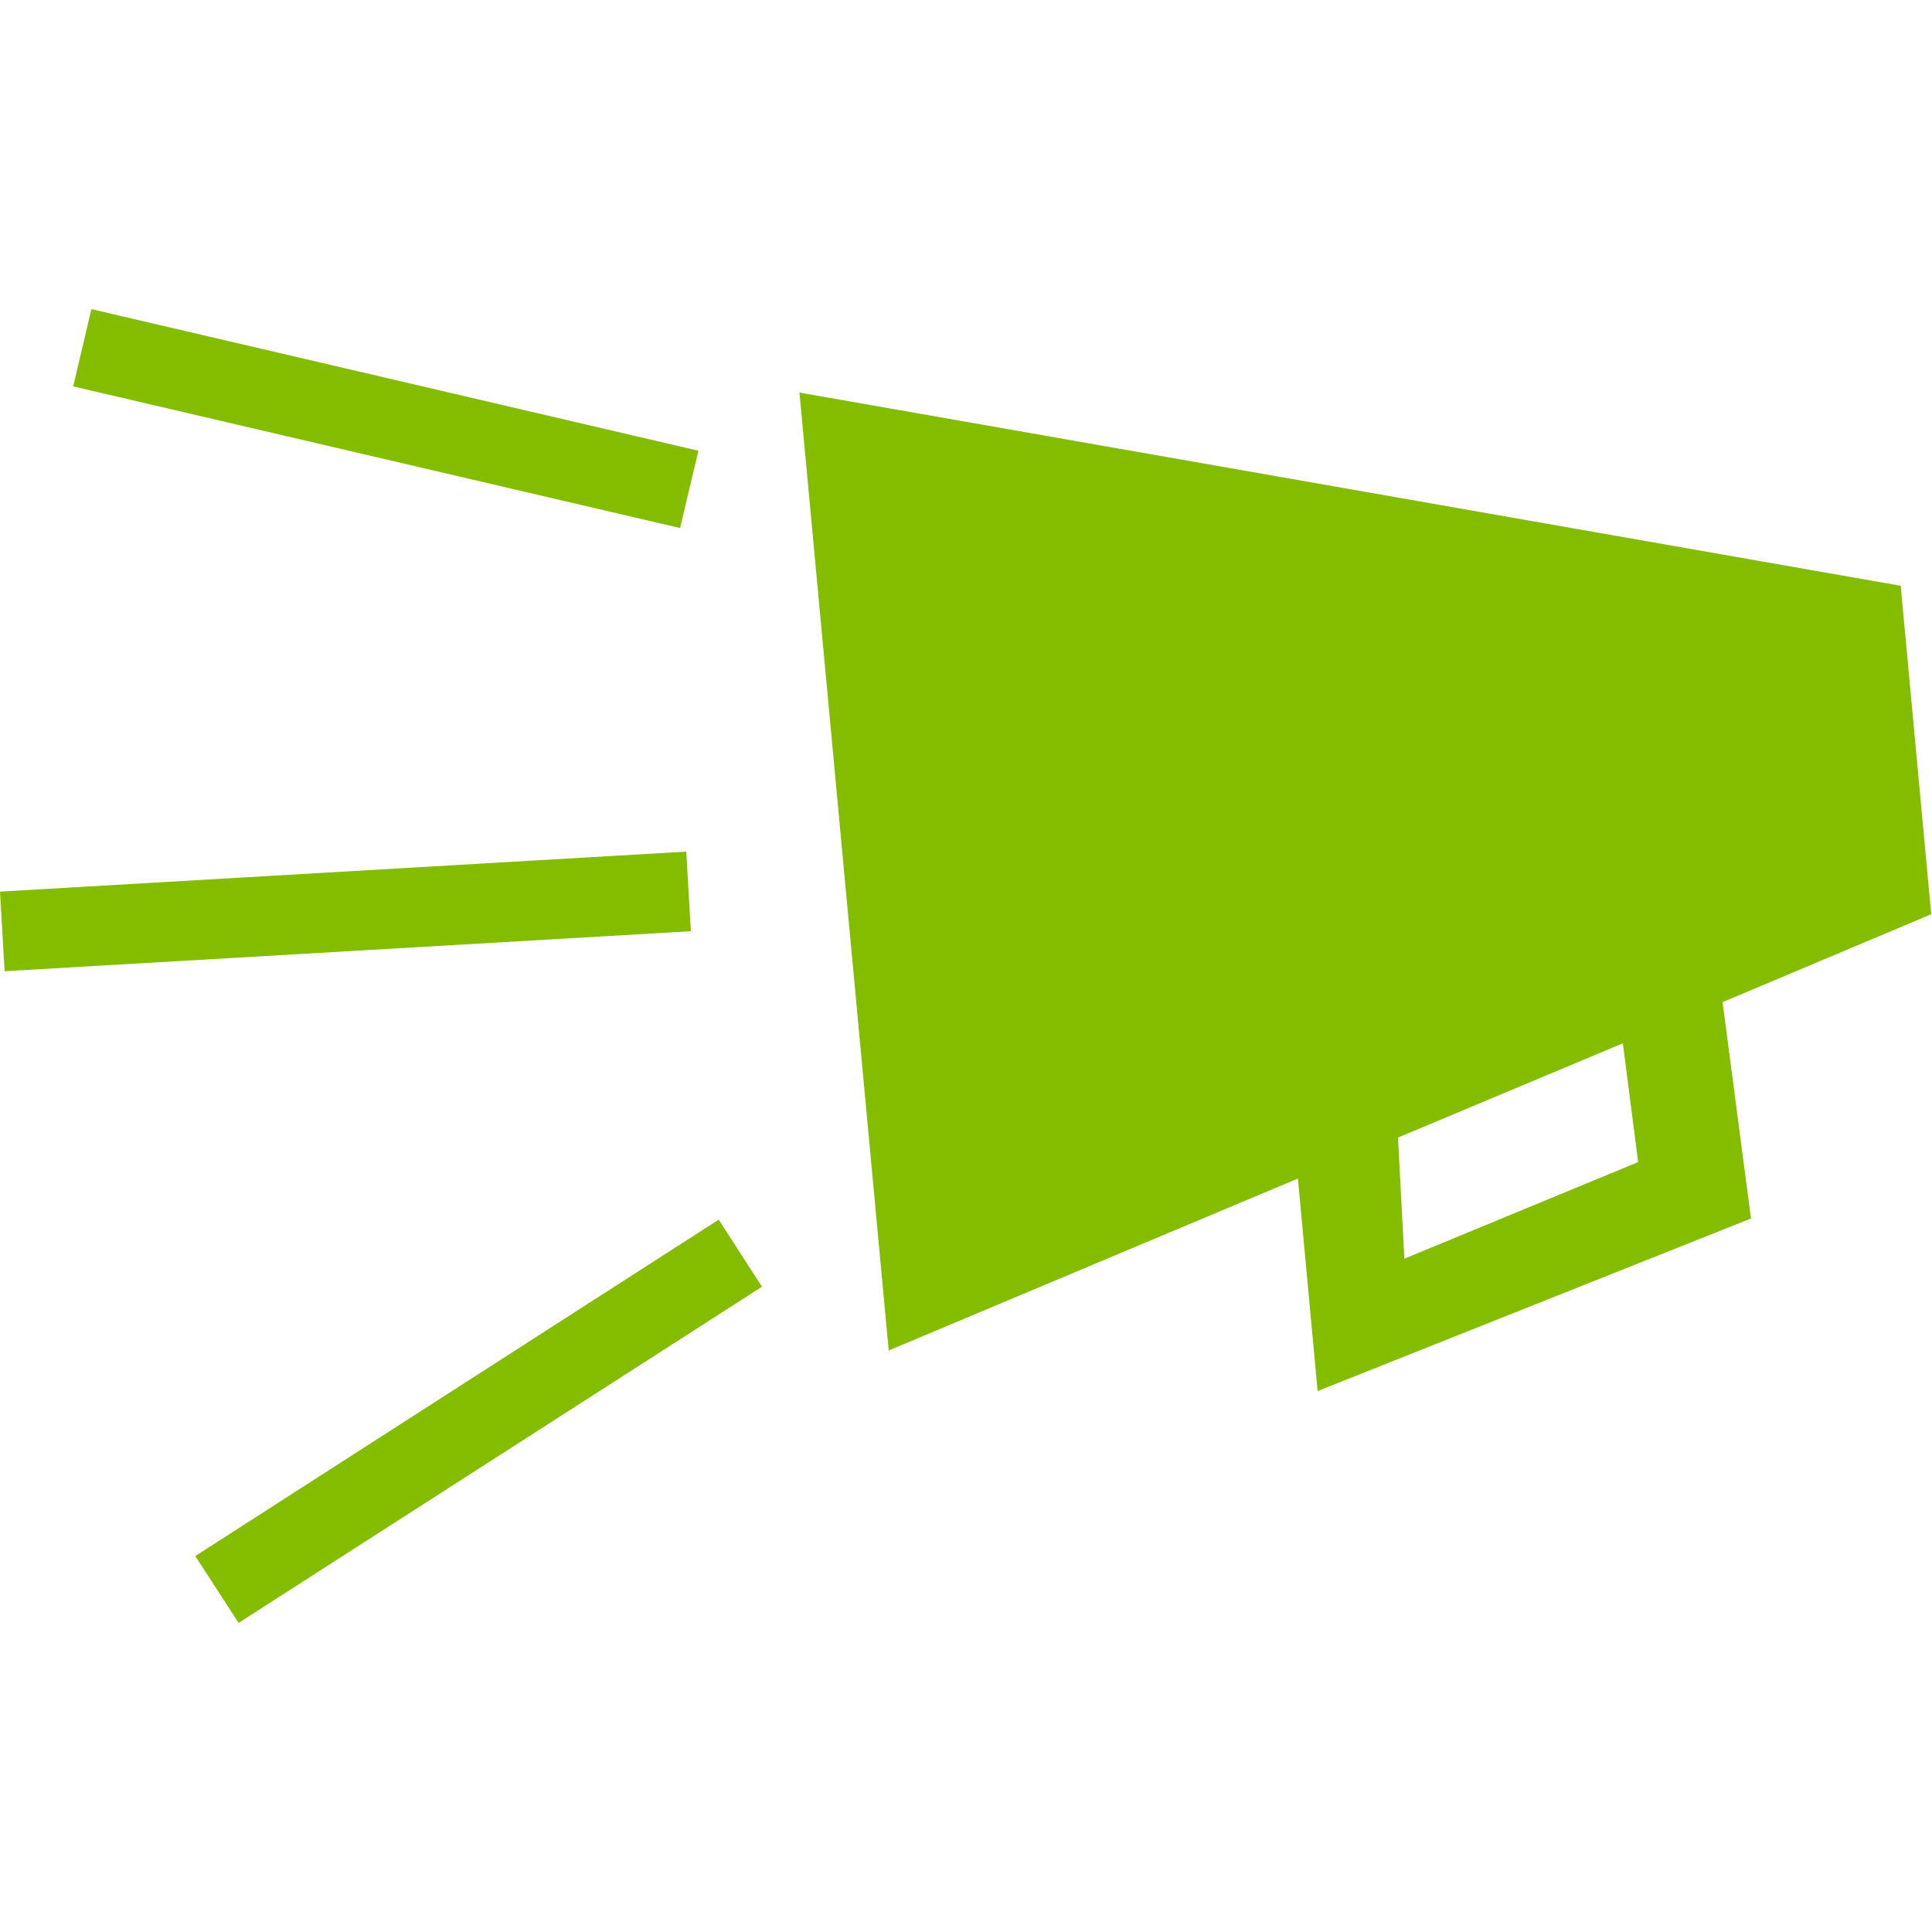
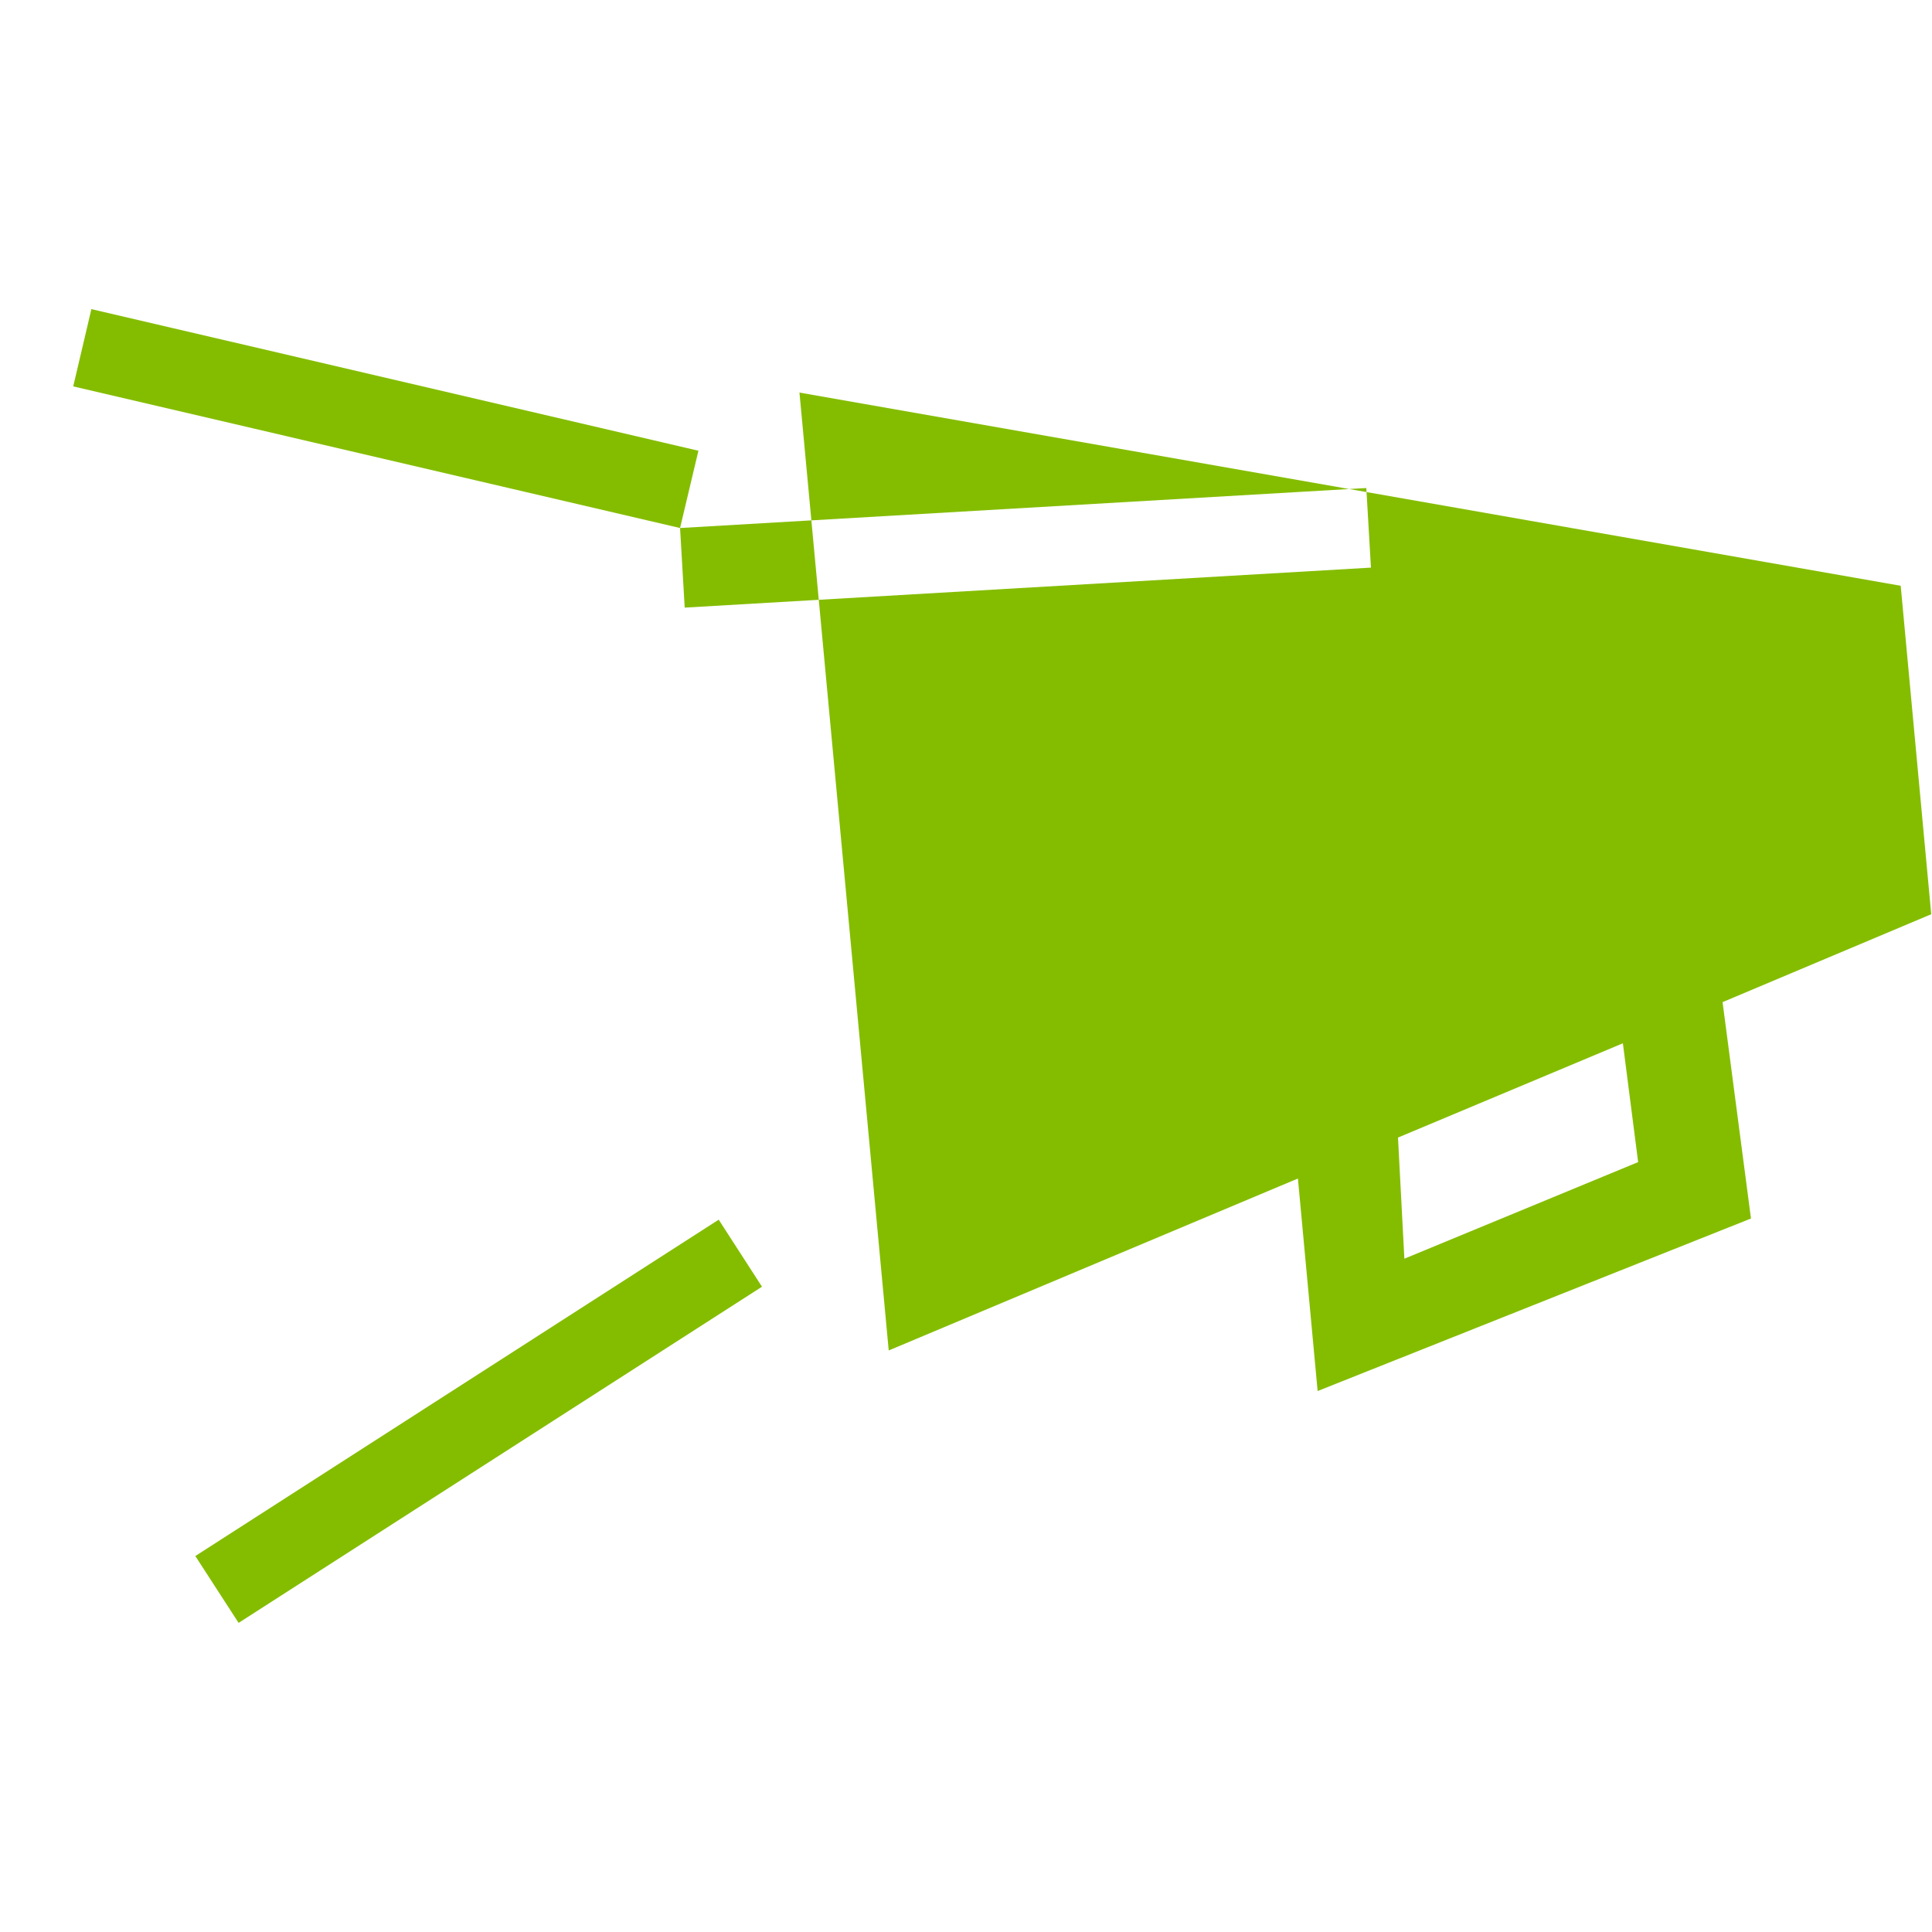
<svg xmlns="http://www.w3.org/2000/svg" viewBox="0 0 100 100">
  <title>loud</title>
-   <path d="M90.63 63.07L68.2 72l-1.02-11L46 69.9l-4.62-49.58 57 10 1.58 17-10.8 4.55zM84 54l-11.64 4.88.33 6.27 12.1-5zm-46.8 9.13L10.11 80.54 12.35 84l27.09-17.4zm-2-35.8l.95-4L4.73 16l-.94 4zM0 46.15l.24 4.12 35.52-2.07-.24-4.12z" fill="#84bd00" />
+   <path d="M90.63 63.07L68.2 72l-1.02-11L46 69.9l-4.62-49.58 57 10 1.58 17-10.8 4.55zM84 54l-11.64 4.88.33 6.27 12.1-5zm-46.8 9.13L10.11 80.54 12.35 84l27.09-17.4zm-2-35.8l.95-4L4.73 16l-.94 4zl.24 4.12 35.52-2.07-.24-4.12z" fill="#84bd00" />
</svg>